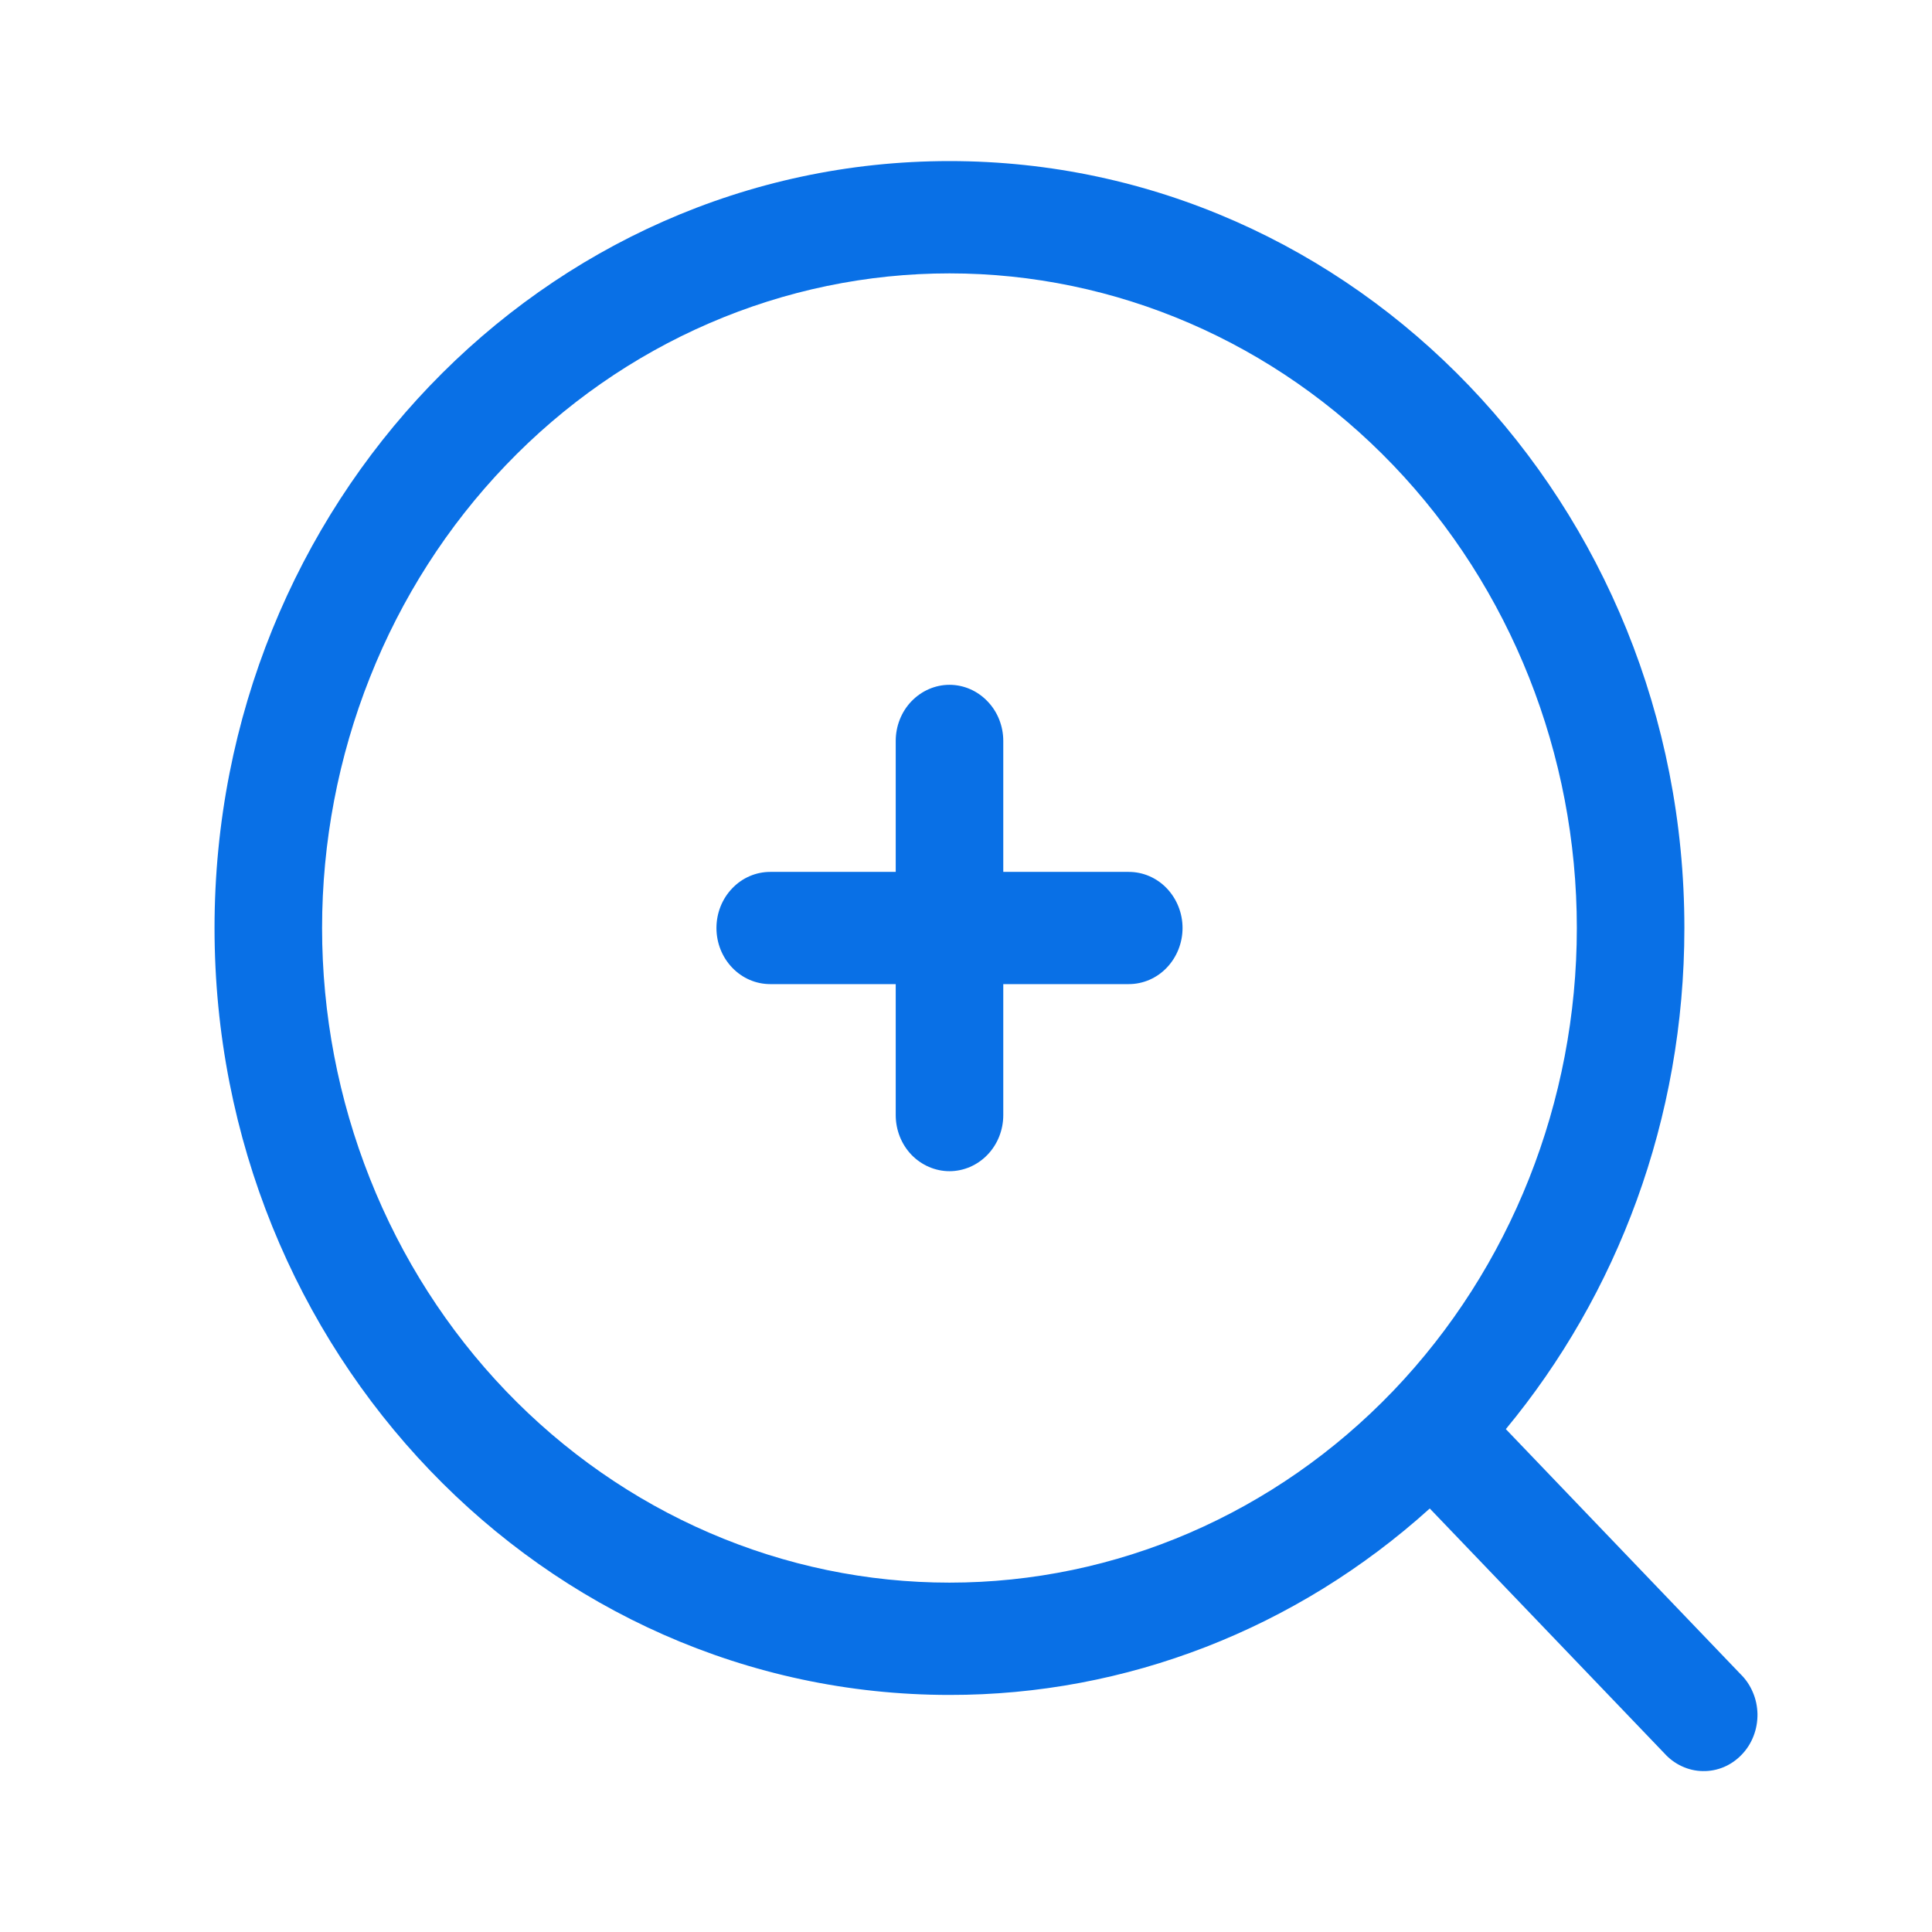
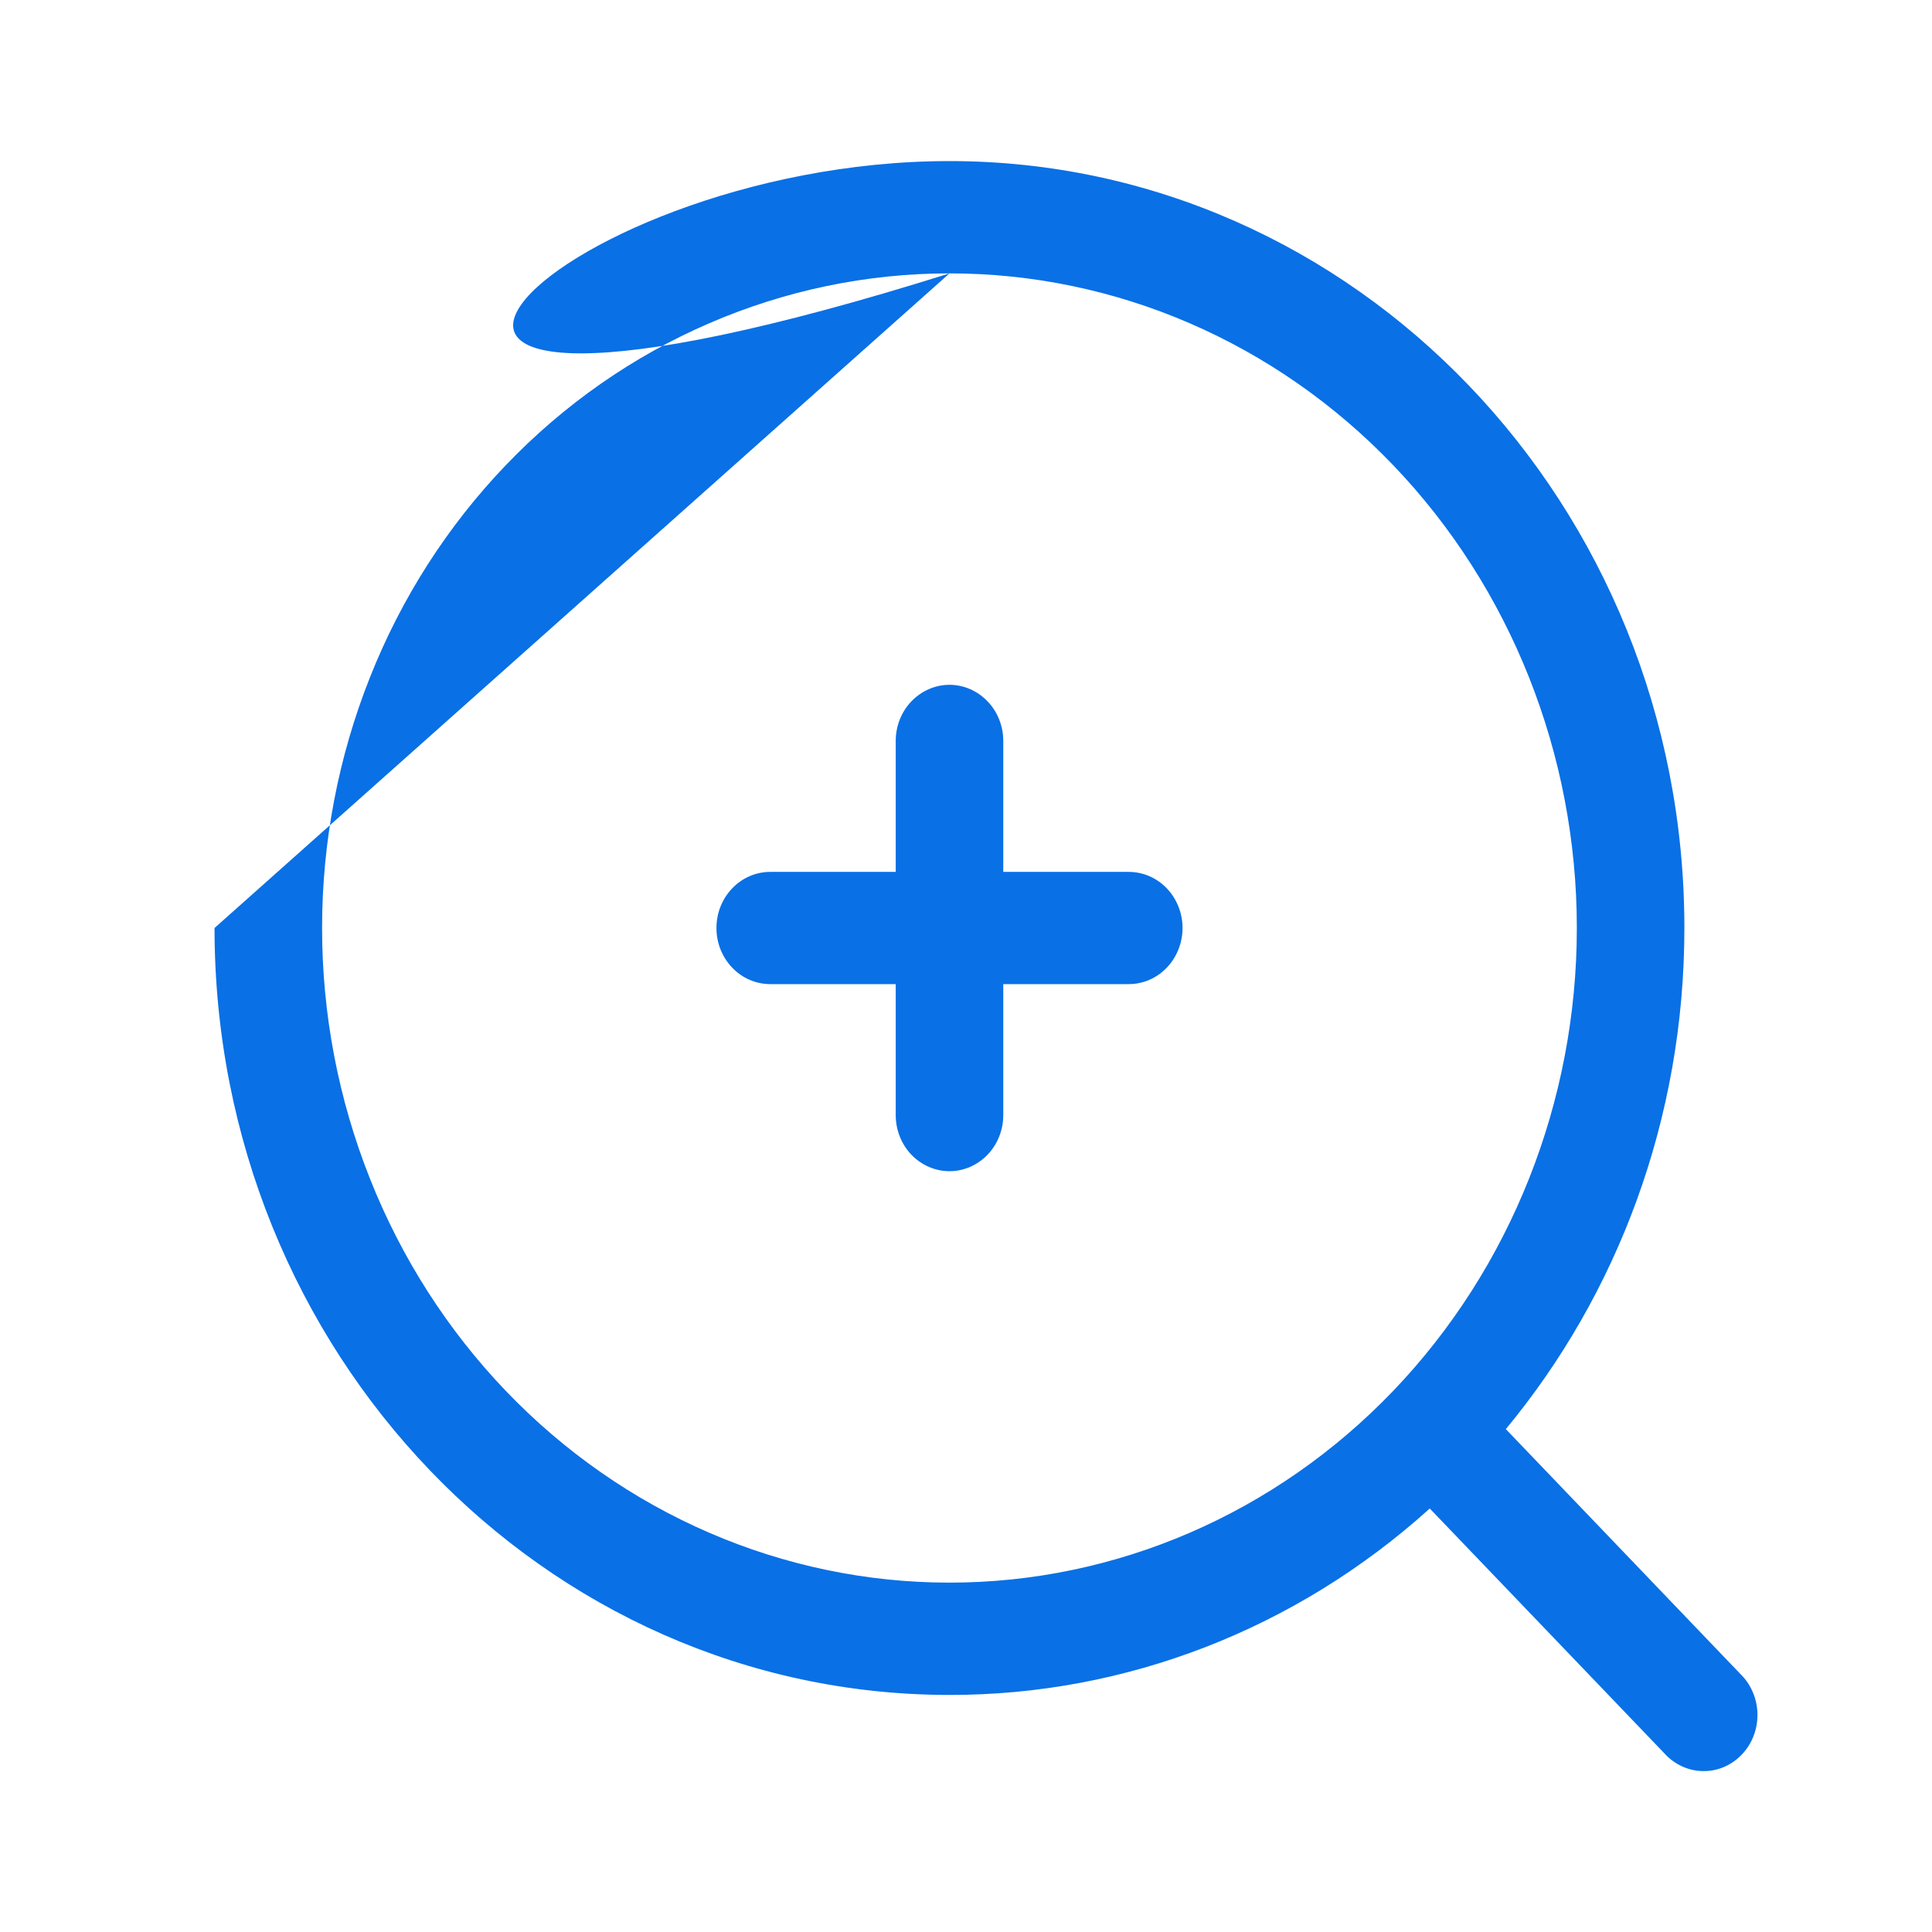
<svg xmlns="http://www.w3.org/2000/svg" width="24" height="24" viewBox="0 0 24 24" fill="none">
-   <path fill-rule="evenodd" clip-rule="evenodd" d="M11.795 3.396C10.771 3.396 9.758 3.606 8.812 4.015C7.867 4.423 7.008 5.022 6.284 5.778C5.56 6.533 4.986 7.429 4.595 8.416C4.203 9.403 4.001 10.46 4.001 11.528C4.001 12.596 4.203 13.653 4.595 14.64C4.986 15.627 5.56 16.523 6.284 17.279C7.008 18.034 7.867 18.633 8.812 19.041C9.758 19.45 10.771 19.66 11.795 19.66C13.862 19.66 15.844 18.804 17.306 17.279C18.767 15.753 19.588 13.685 19.588 11.528C19.588 9.371 18.767 7.303 17.306 5.778C15.844 4.252 13.862 3.396 11.795 3.396ZM2.665 11.528C2.665 6.268 6.754 2.001 11.795 2.001C16.836 2.001 20.924 6.268 20.924 11.528C20.924 13.907 20.088 16.084 18.706 17.753L21.619 20.794C21.685 20.858 21.738 20.935 21.774 21.021C21.811 21.106 21.83 21.198 21.832 21.292C21.833 21.386 21.817 21.479 21.783 21.566C21.75 21.652 21.7 21.731 21.636 21.797C21.573 21.863 21.497 21.916 21.414 21.951C21.331 21.986 21.242 22.003 21.152 22.001C21.062 22 20.974 21.979 20.892 21.941C20.81 21.903 20.736 21.848 20.675 21.78L17.761 18.739C16.104 20.236 13.986 21.058 11.795 21.055C6.754 21.055 2.665 16.789 2.665 11.528ZM11.795 8.507C11.972 8.507 12.142 8.581 12.267 8.712C12.393 8.842 12.463 9.02 12.463 9.204V10.831H14.022C14.199 10.831 14.369 10.904 14.494 11.035C14.619 11.166 14.69 11.343 14.69 11.528C14.69 11.713 14.619 11.89 14.494 12.021C14.369 12.152 14.199 12.225 14.022 12.225H12.463V13.852C12.463 14.037 12.393 14.214 12.267 14.345C12.142 14.475 11.972 14.549 11.795 14.549C11.618 14.549 11.448 14.475 11.322 14.345C11.197 14.214 11.127 14.037 11.127 13.852V12.225H9.568C9.391 12.225 9.221 12.152 9.096 12.021C8.97 11.89 8.9 11.713 8.9 11.528C8.9 11.343 8.97 11.166 9.096 11.035C9.221 10.904 9.391 10.831 9.568 10.831H11.127V9.204C11.127 9.02 11.197 8.842 11.322 8.712C11.448 8.581 11.618 8.507 11.795 8.507Z" fill="#0970E6" />
+   <path fill-rule="evenodd" clip-rule="evenodd" d="M11.795 3.396C10.771 3.396 9.758 3.606 8.812 4.015C7.867 4.423 7.008 5.022 6.284 5.778C5.56 6.533 4.986 7.429 4.595 8.416C4.203 9.403 4.001 10.46 4.001 11.528C4.001 12.596 4.203 13.653 4.595 14.64C4.986 15.627 5.56 16.523 6.284 17.279C7.008 18.034 7.867 18.633 8.812 19.041C9.758 19.45 10.771 19.66 11.795 19.66C13.862 19.66 15.844 18.804 17.306 17.279C18.767 15.753 19.588 13.685 19.588 11.528C19.588 9.371 18.767 7.303 17.306 5.778C15.844 4.252 13.862 3.396 11.795 3.396ZC2.665 6.268 6.754 2.001 11.795 2.001C16.836 2.001 20.924 6.268 20.924 11.528C20.924 13.907 20.088 16.084 18.706 17.753L21.619 20.794C21.685 20.858 21.738 20.935 21.774 21.021C21.811 21.106 21.83 21.198 21.832 21.292C21.833 21.386 21.817 21.479 21.783 21.566C21.75 21.652 21.7 21.731 21.636 21.797C21.573 21.863 21.497 21.916 21.414 21.951C21.331 21.986 21.242 22.003 21.152 22.001C21.062 22 20.974 21.979 20.892 21.941C20.81 21.903 20.736 21.848 20.675 21.78L17.761 18.739C16.104 20.236 13.986 21.058 11.795 21.055C6.754 21.055 2.665 16.789 2.665 11.528ZM11.795 8.507C11.972 8.507 12.142 8.581 12.267 8.712C12.393 8.842 12.463 9.02 12.463 9.204V10.831H14.022C14.199 10.831 14.369 10.904 14.494 11.035C14.619 11.166 14.69 11.343 14.69 11.528C14.69 11.713 14.619 11.89 14.494 12.021C14.369 12.152 14.199 12.225 14.022 12.225H12.463V13.852C12.463 14.037 12.393 14.214 12.267 14.345C12.142 14.475 11.972 14.549 11.795 14.549C11.618 14.549 11.448 14.475 11.322 14.345C11.197 14.214 11.127 14.037 11.127 13.852V12.225H9.568C9.391 12.225 9.221 12.152 9.096 12.021C8.97 11.89 8.9 11.713 8.9 11.528C8.9 11.343 8.97 11.166 9.096 11.035C9.221 10.904 9.391 10.831 9.568 10.831H11.127V9.204C11.127 9.02 11.197 8.842 11.322 8.712C11.448 8.581 11.618 8.507 11.795 8.507Z" fill="#0970E6" />
</svg>